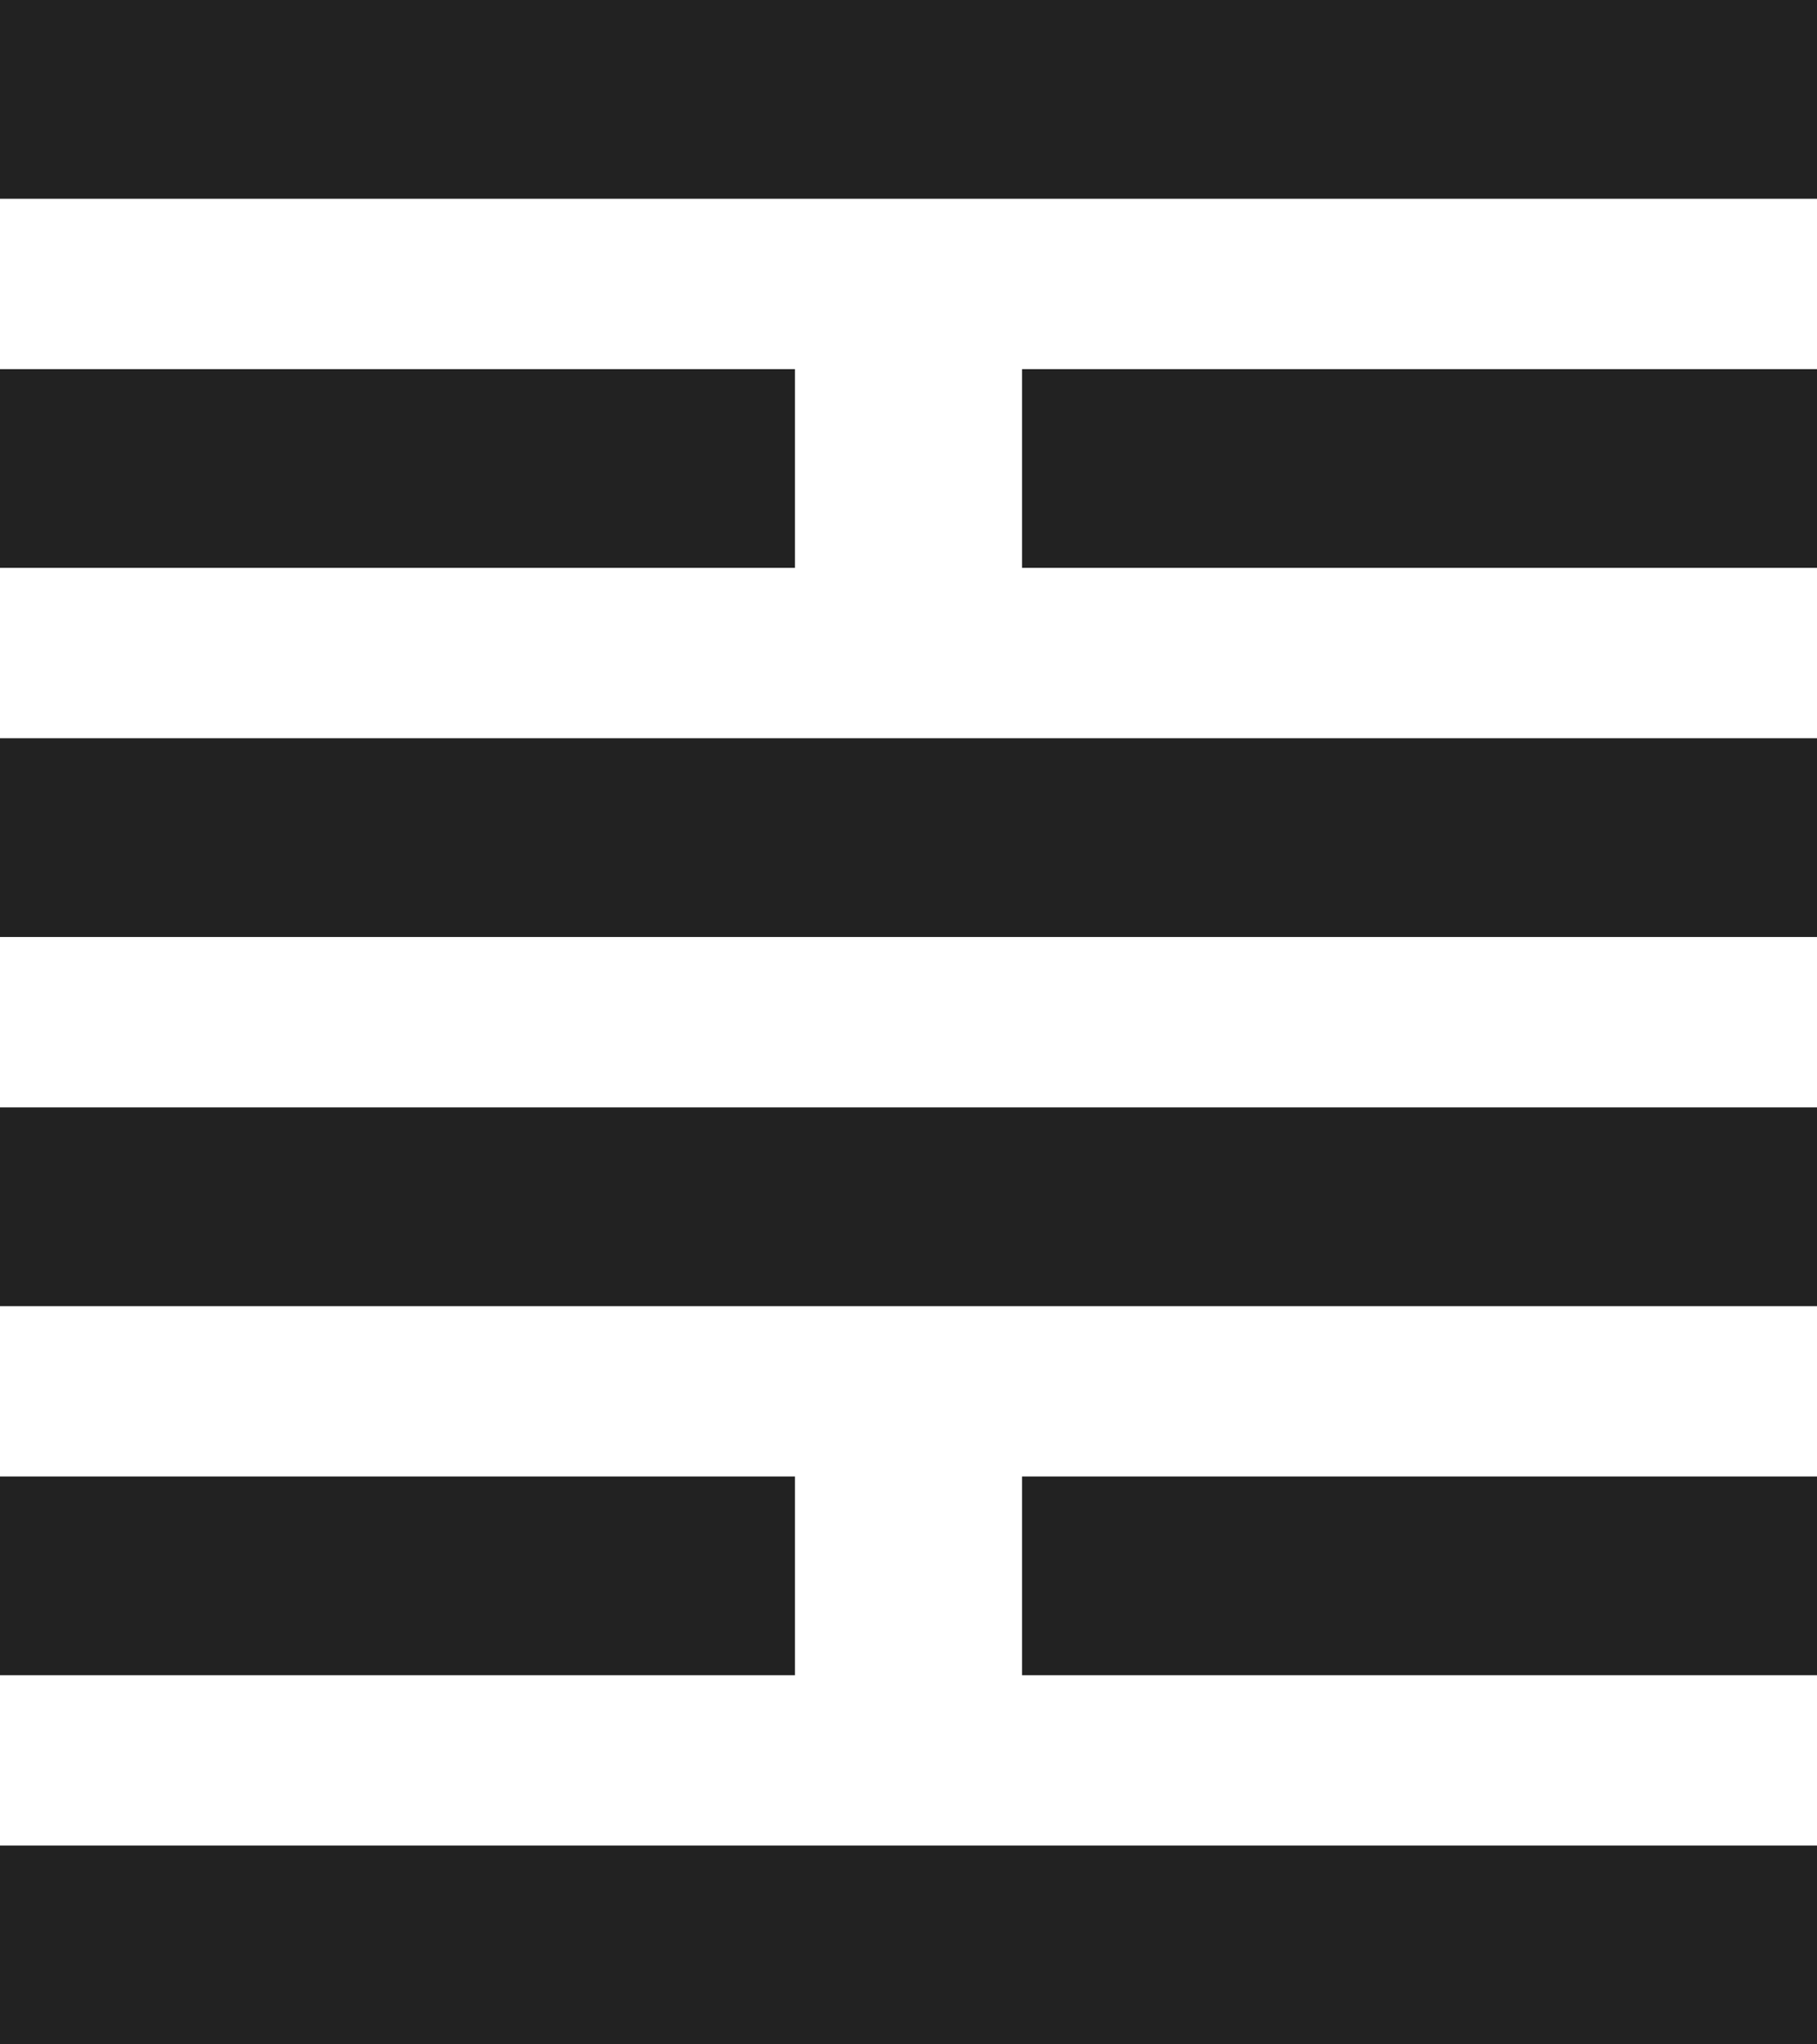
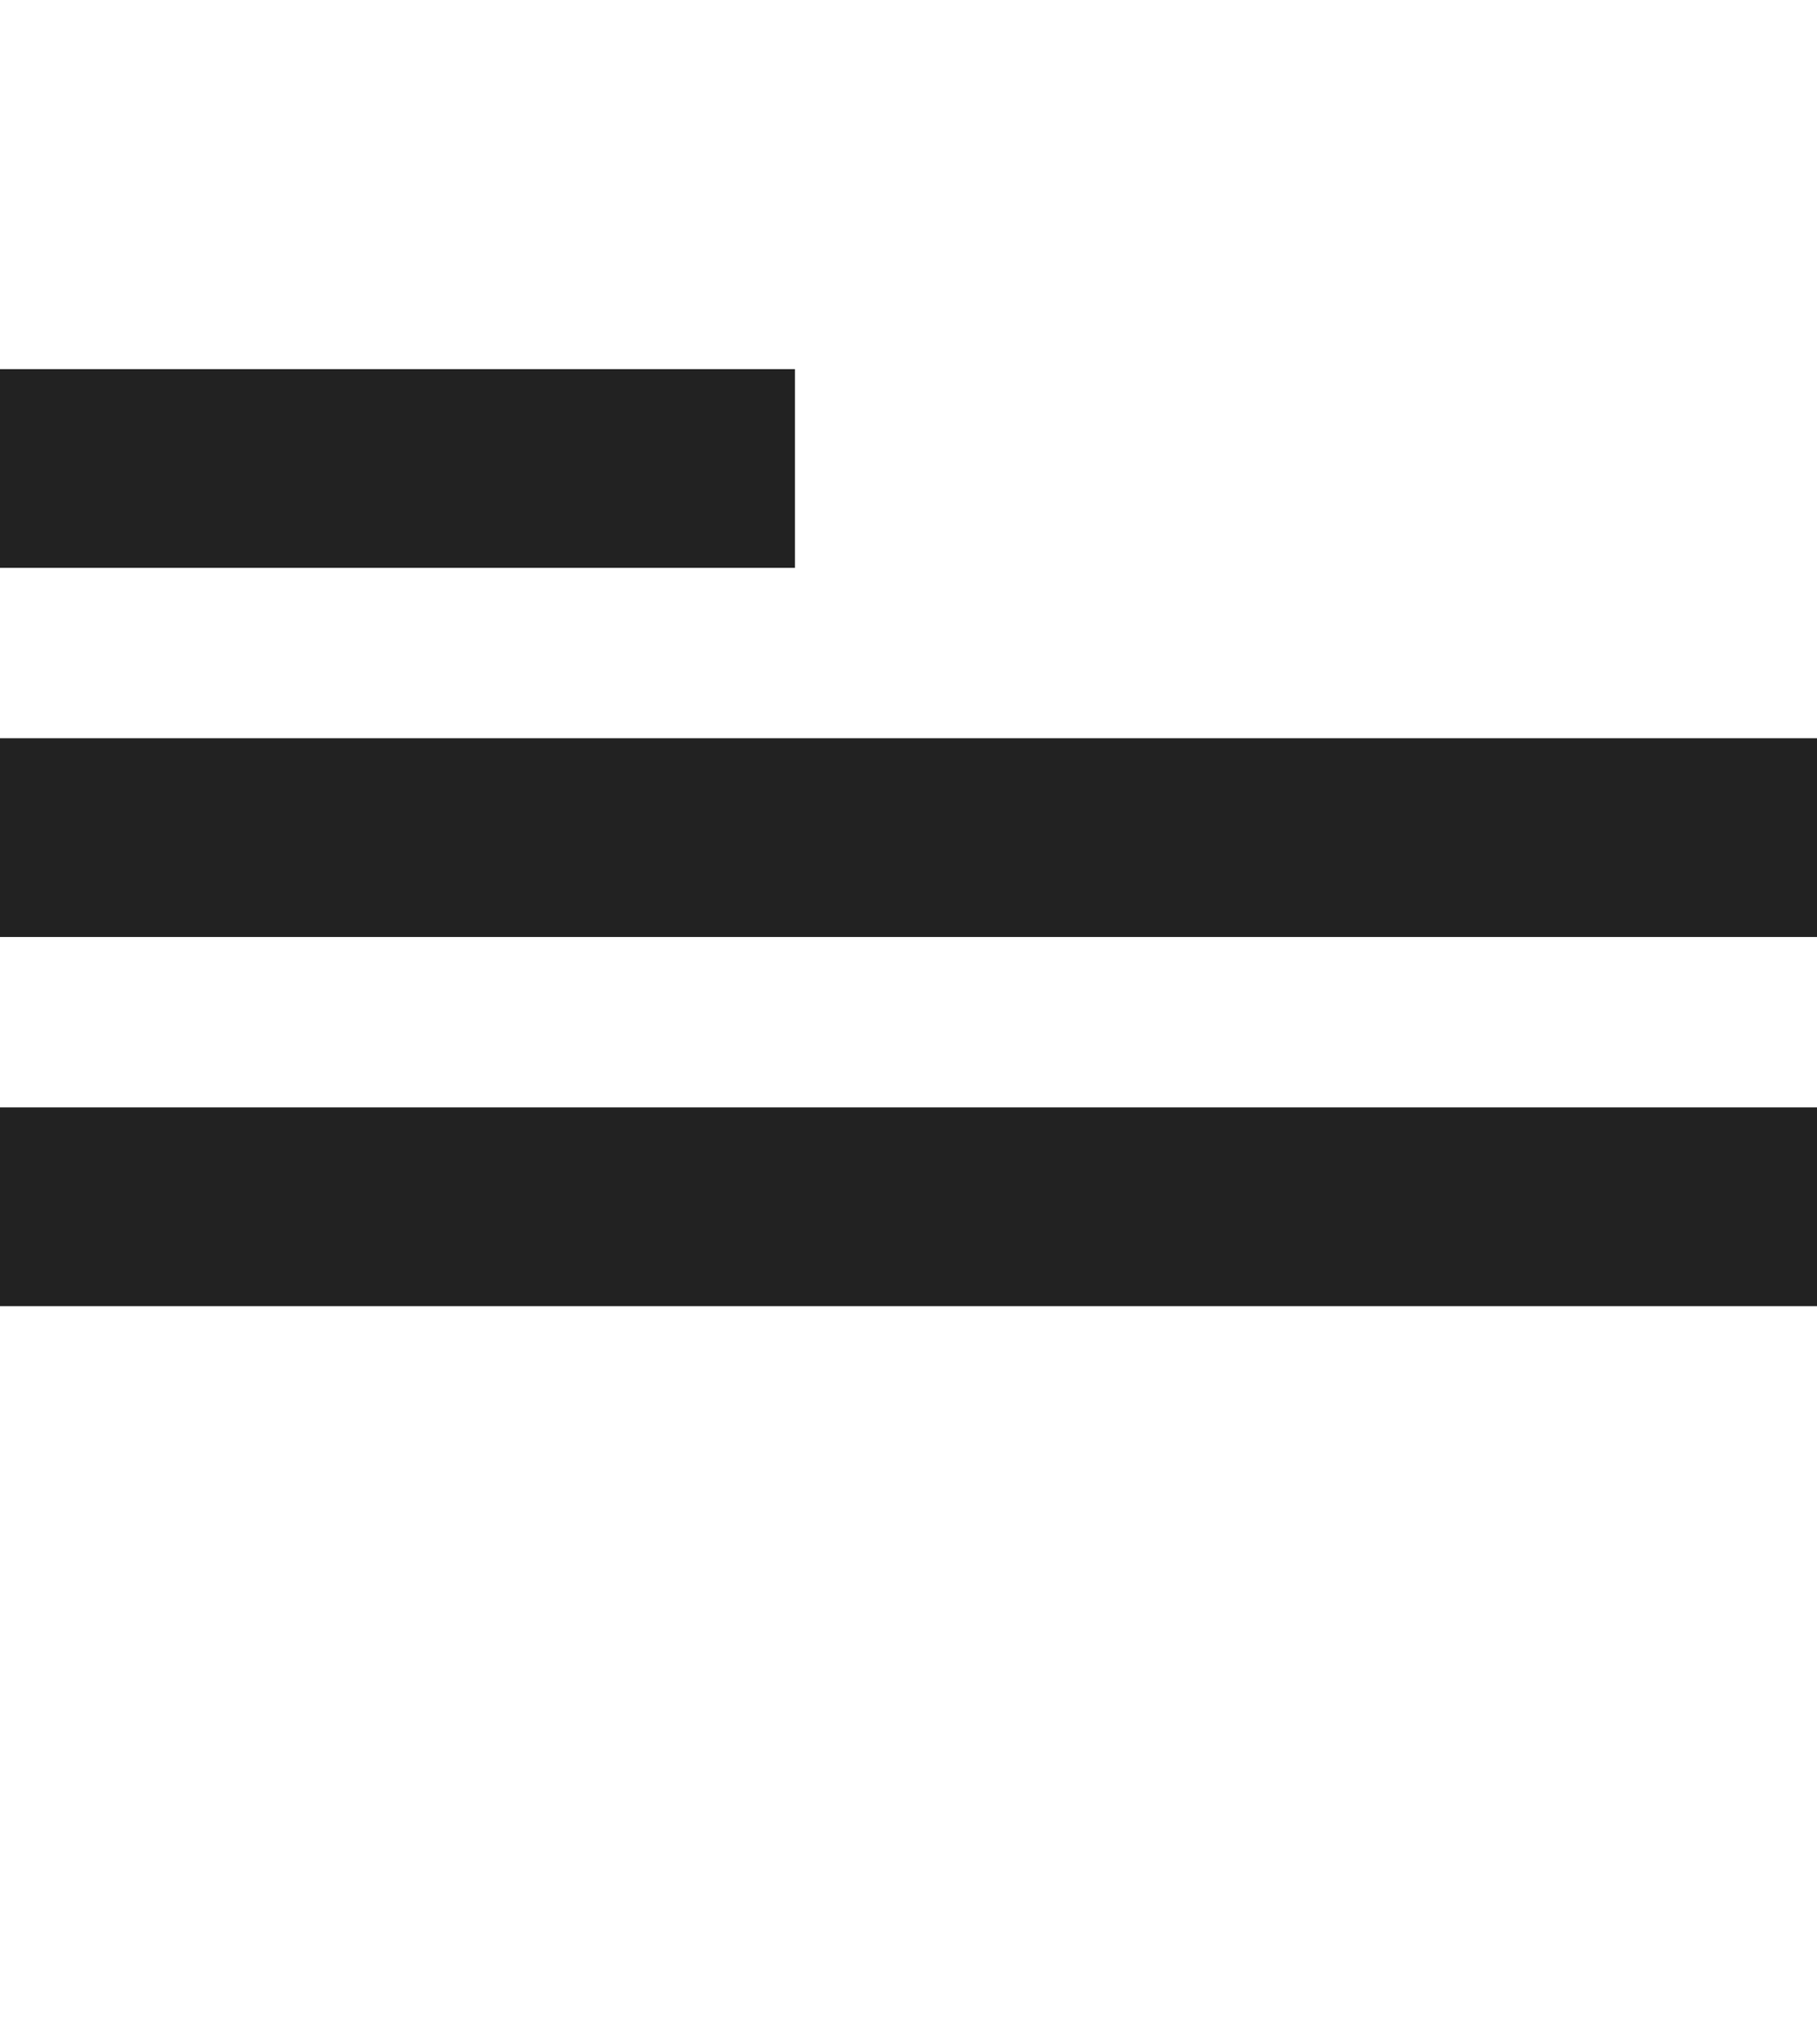
<svg xmlns="http://www.w3.org/2000/svg" id="_レイヤー_1" data-name="レイヤー 1" viewBox="0 0 32 36">
  <defs>
    <style>
      .cls-1 {
        fill: #222;
      }
    </style>
  </defs>
-   <rect class="cls-1" y="32.5" width="32" height="3.5" />
-   <rect class="cls-1" y="26" width="14" height="3.5" />
-   <rect class="cls-1" x="18" y="26" width="14" height="3.5" />
  <rect class="cls-1" y="19.5" width="32" height="3.5" />
  <rect class="cls-1" y="13" width="32" height="3.5" />
  <rect class="cls-1" y="6.5" width="14" height="3.5" />
-   <rect class="cls-1" x="18" y="6.5" width="14" height="3.5" />
-   <rect class="cls-1" width="32" height="3.5" />
</svg>